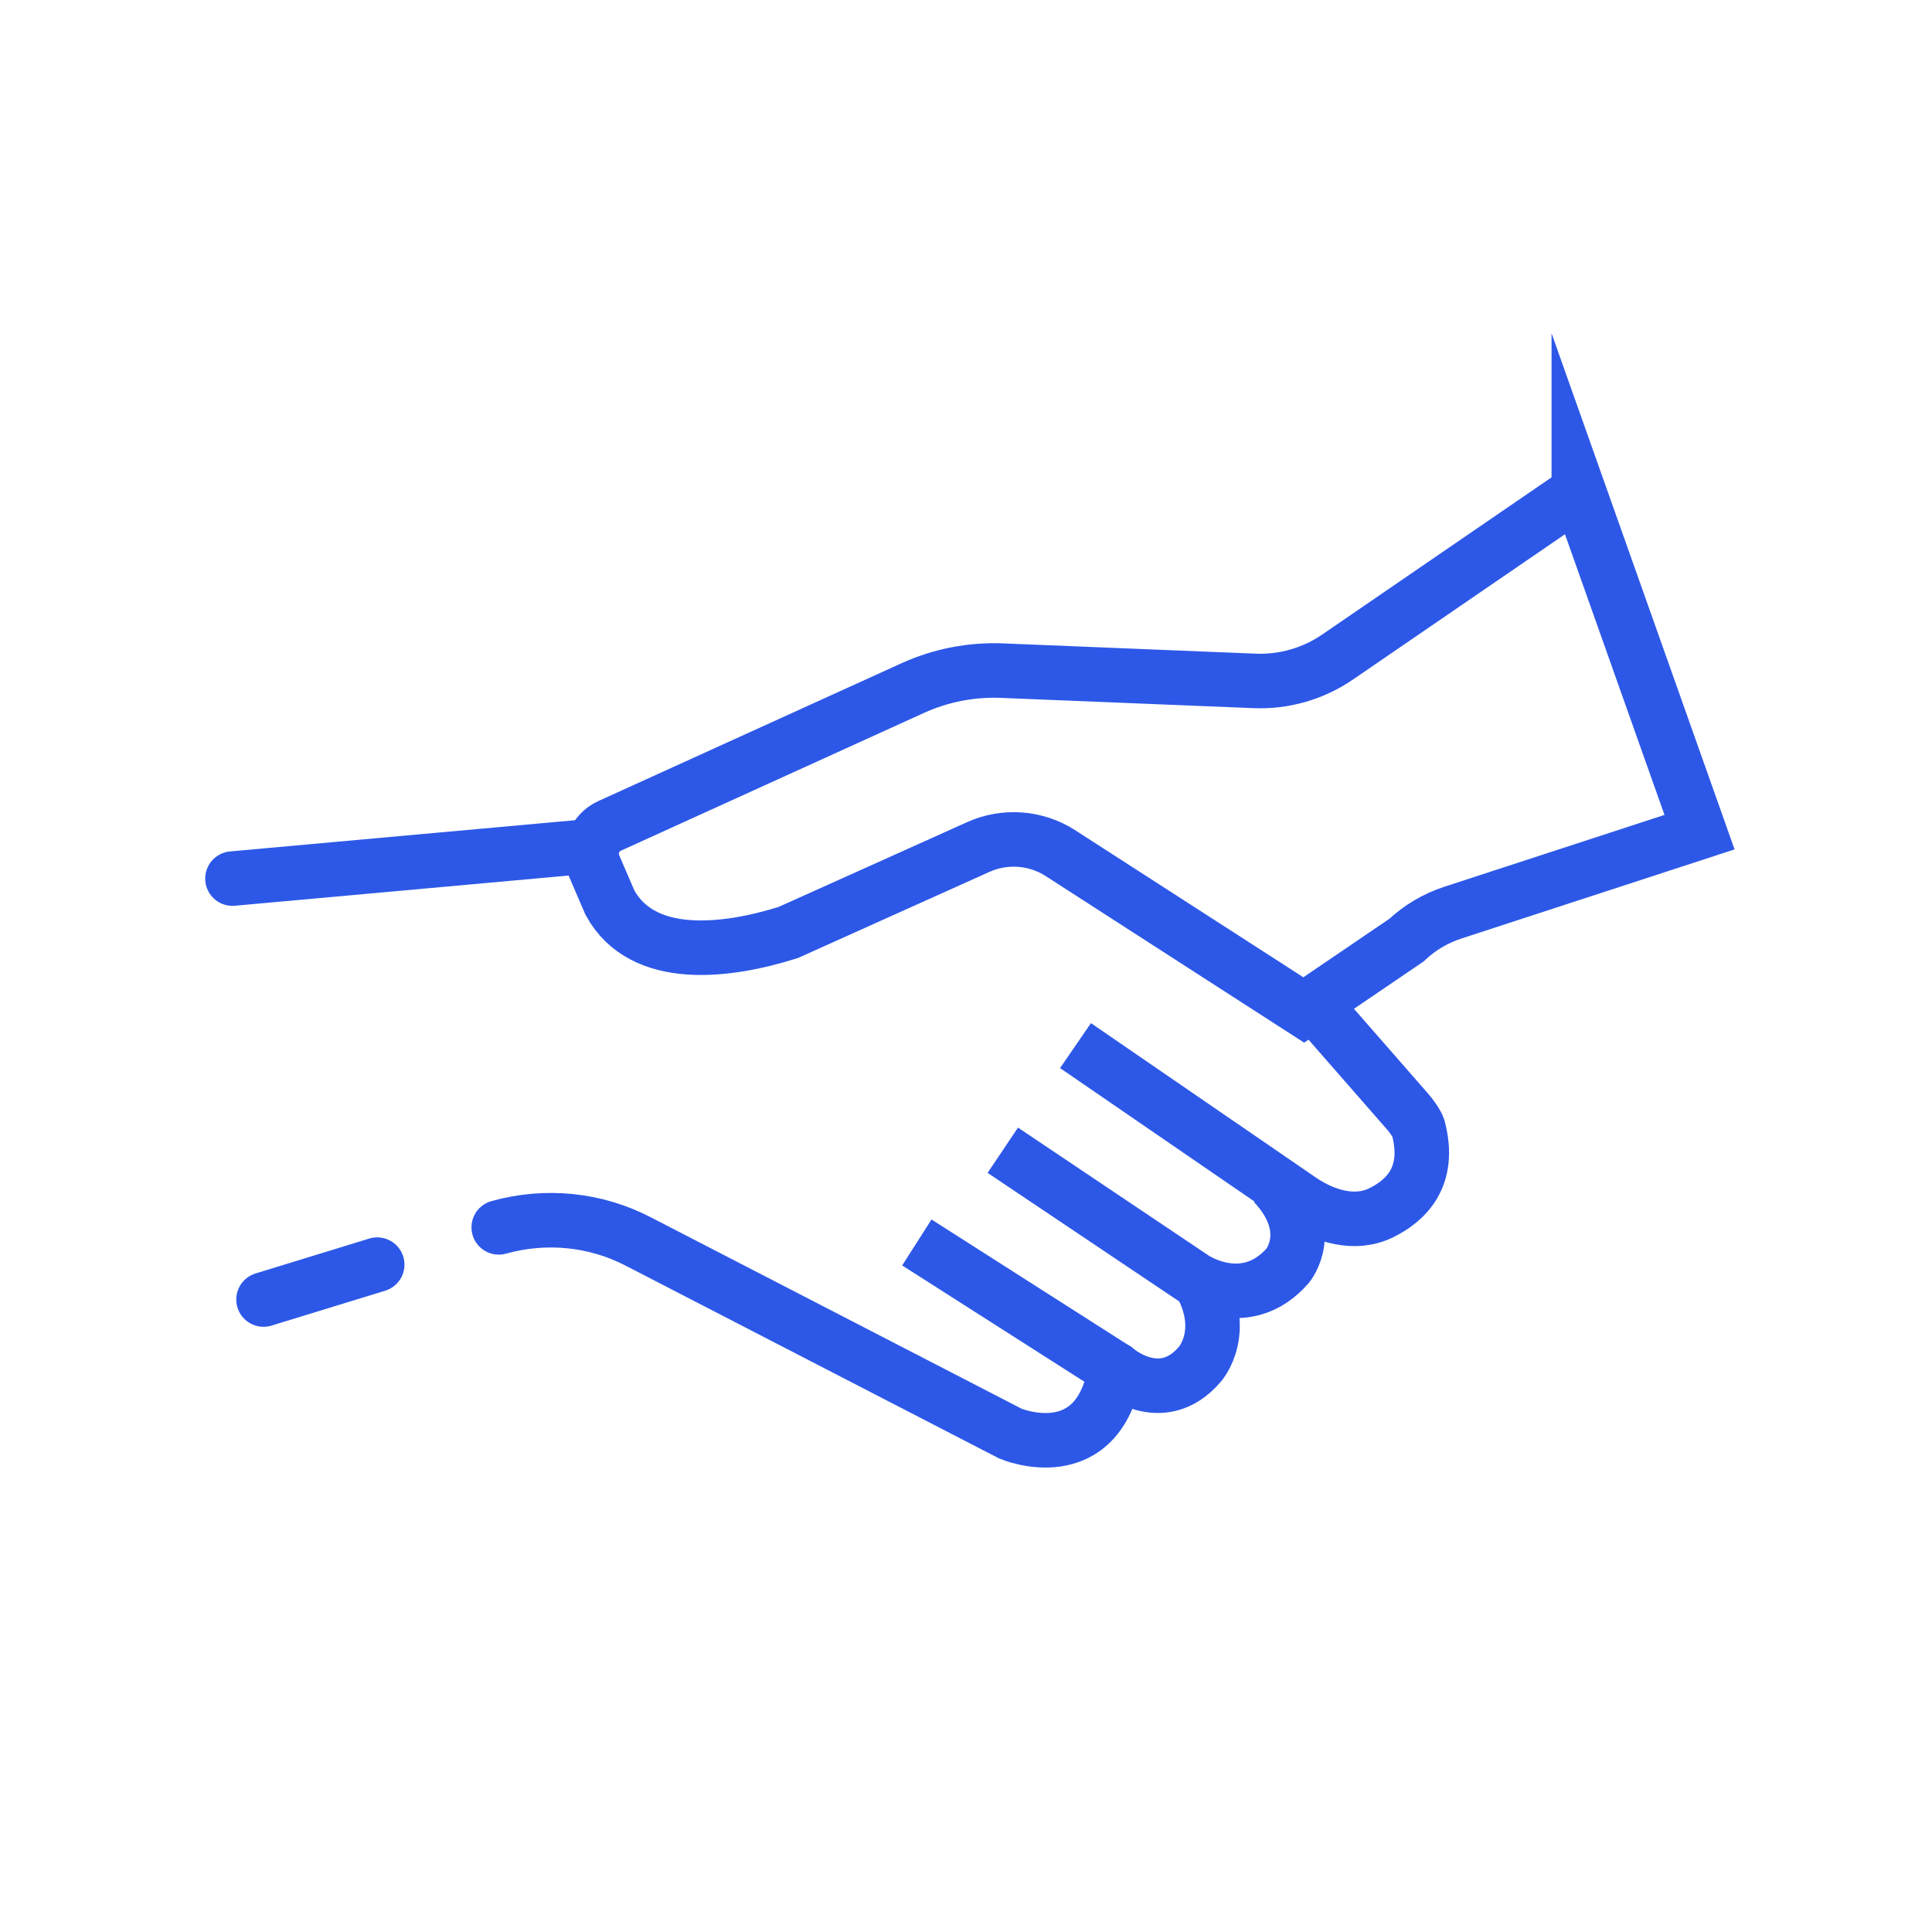
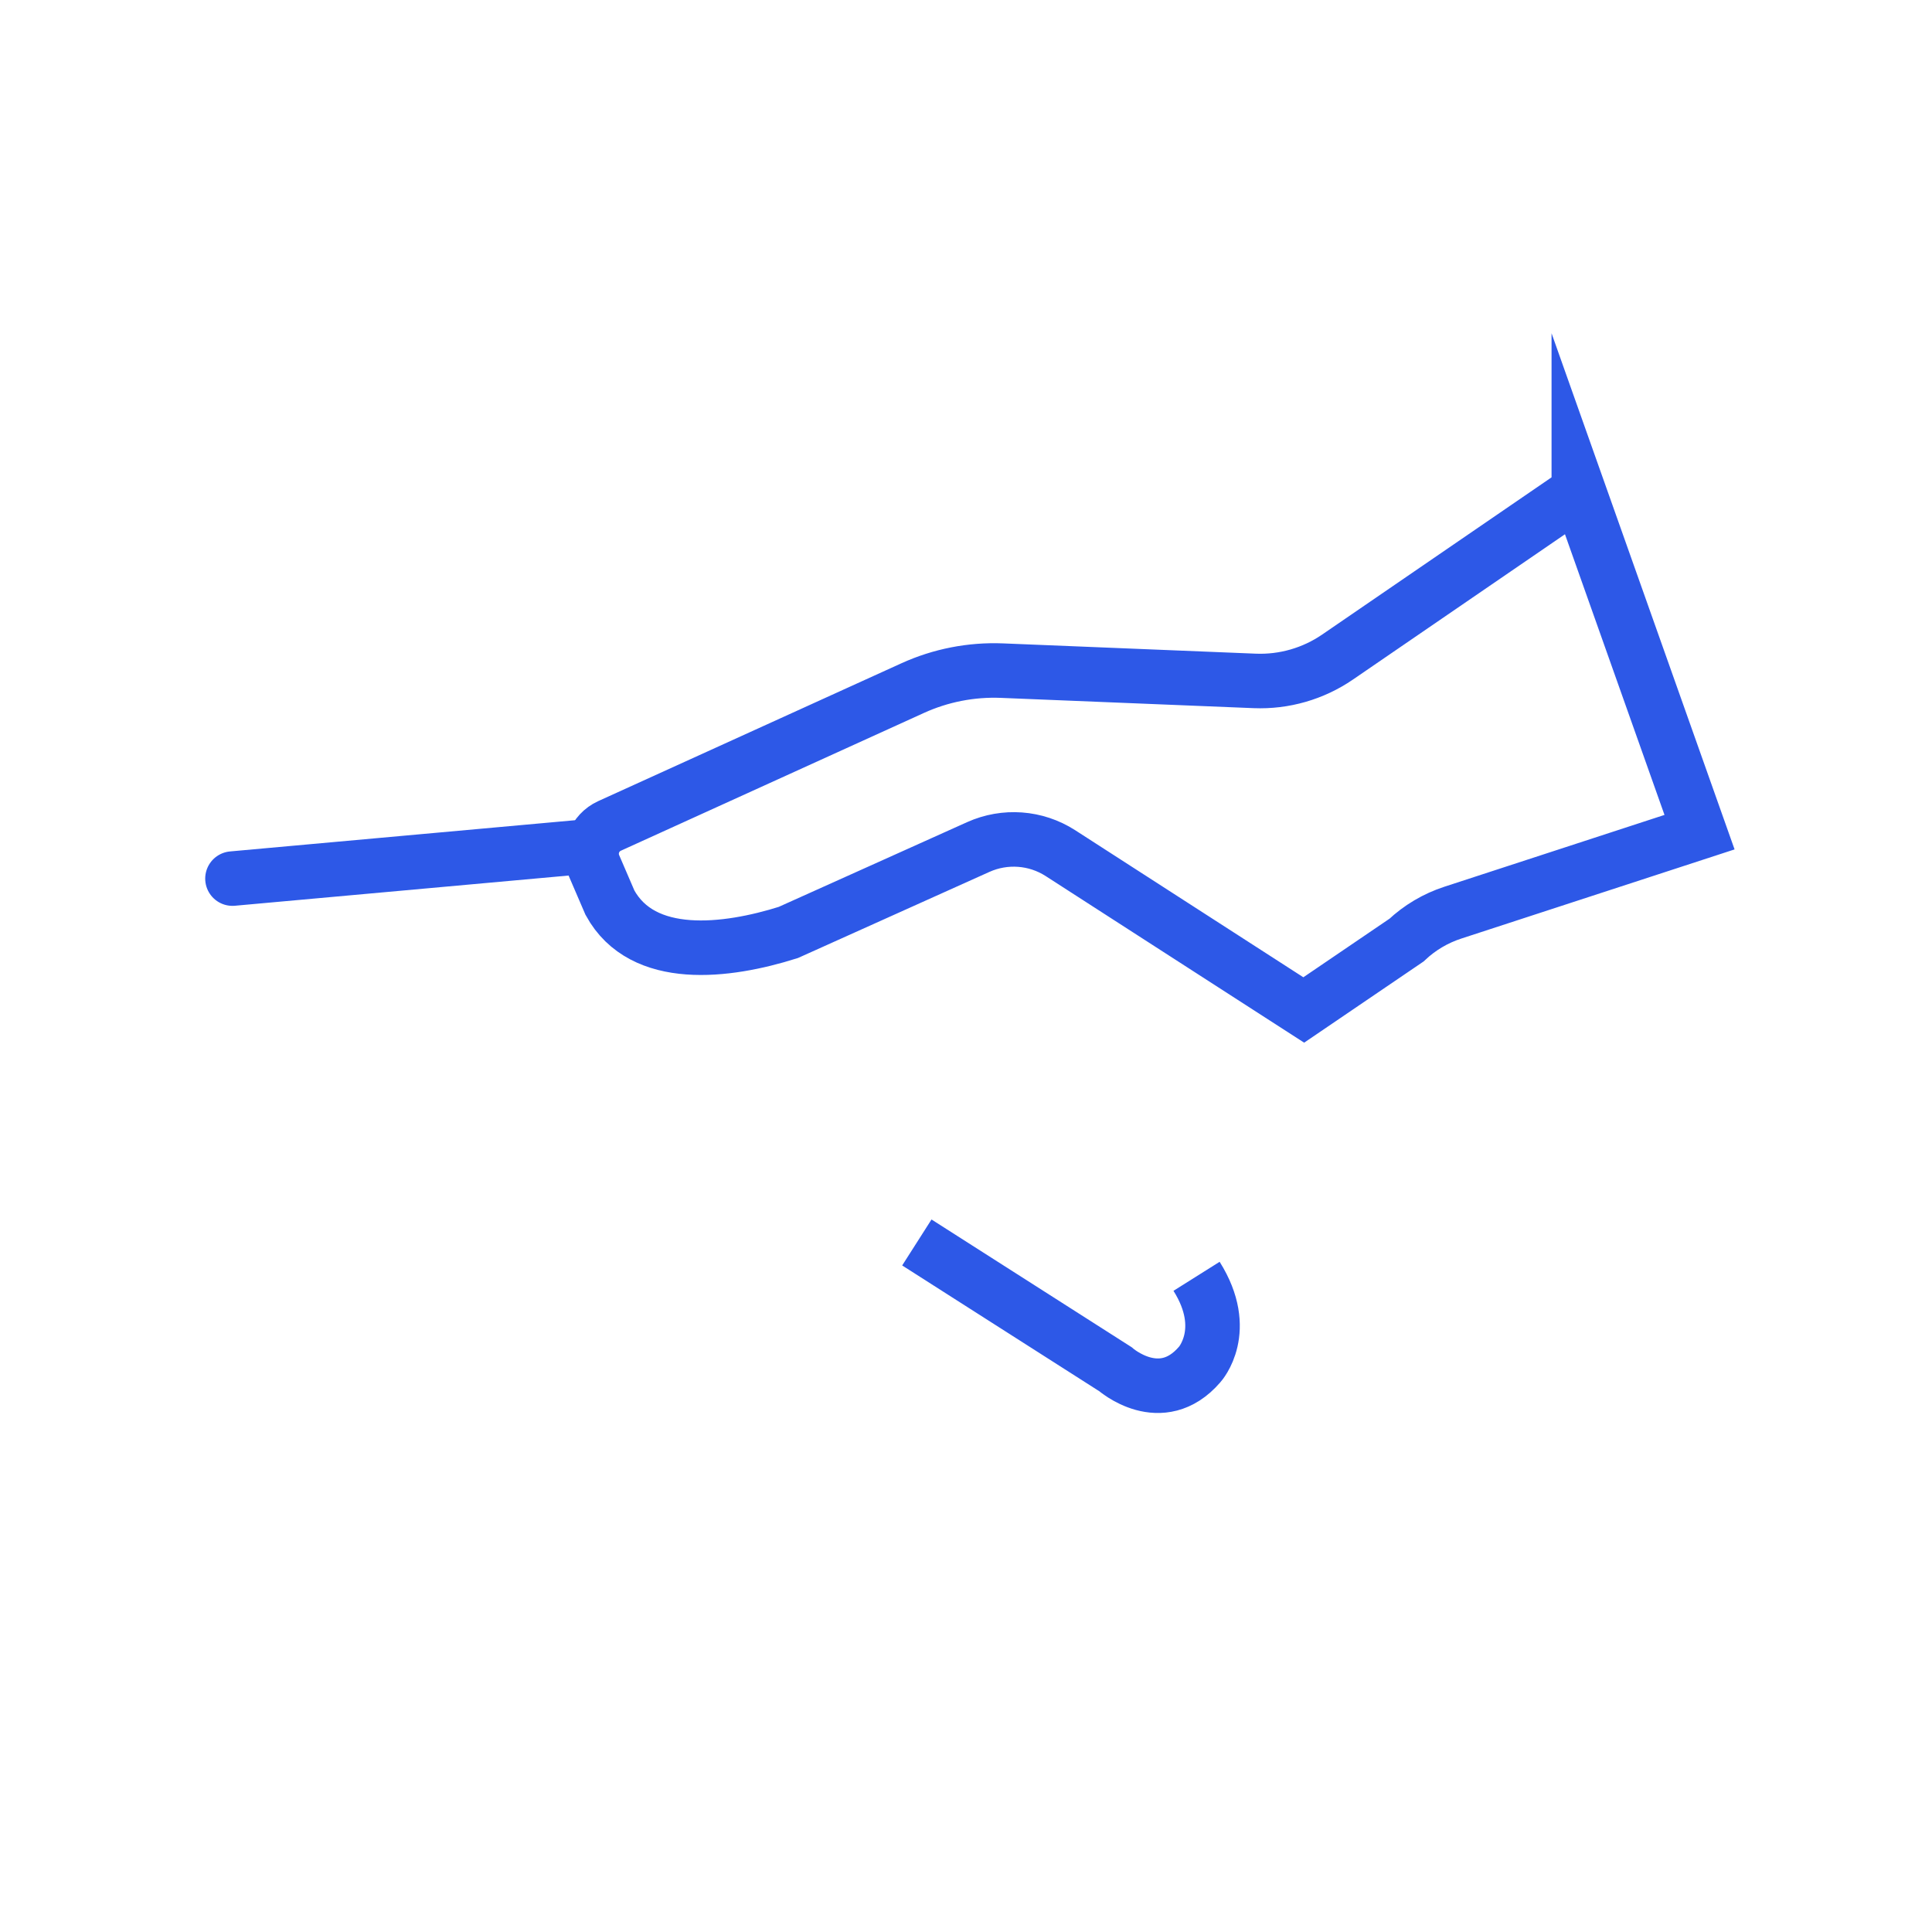
<svg xmlns="http://www.w3.org/2000/svg" id="Calque_1" data-name="Calque 1" viewBox="0 0 708.66 708.66">
  <defs>
    <style> .cls-1, .cls-2 { fill: none; stroke: #2d58e7; stroke-miterlimit: 10; stroke-width: 20px; } .cls-2 { stroke-linecap: round; } </style>
  </defs>
  <line class="cls-2" x1="85.27" y1="322.27" x2="216.96" y2="310.35" />
-   <path class="cls-1" d="m394.5,383.53l82.37,56.55c8.9,6.11,20.12,9.52,29.79,4.75,8.83-4.36,18.35-13.03,13.58-31.04-.4-1.52-2.91-4.99-3.99-6.13l-40.29-46.08" />
-   <path class="cls-1" d="m367.83,421.91l70.16,47.08s19.08,12.78,34.41-4.81c0,0,10.78-13.06-5.11-30.08" />
  <path class="cls-1" d="m336.3,455.74l72.82,46.47s16.73,14.75,30.92-1.71c0,0,11.35-12.49-1.14-32.35" />
-   <line class="cls-2" x1="138.36" y1="463.87" x2="96.66" y2="476.67" />
-   <path class="cls-2" d="m182.94,450.2c17.14-4.78,35.45-3.03,51.3,5.25l136.42,70.42s32.18,13.64,38.48-23.67" />
  <path class="cls-1" d="m579.11,180.36l-88.51,60.66c-8.92,6.11-19.58,9.18-30.39,8.74l-92.66-3.77c-11.28-.46-22.51,1.74-32.78,6.41l-111.19,50.55c-5.56,2.53-8.08,9.05-5.66,14.66l5.81,13.49c11.98,21.9,42.77,18.08,65.42,10.93l69.68-31.34c9.77-4.39,21.09-3.56,30.1,2.22l89.29,57.55,37.67-25.61c4.86-4.58,10.67-8.02,17.02-10.09l90.48-29.52-44.28-124.88Z" />
</svg>